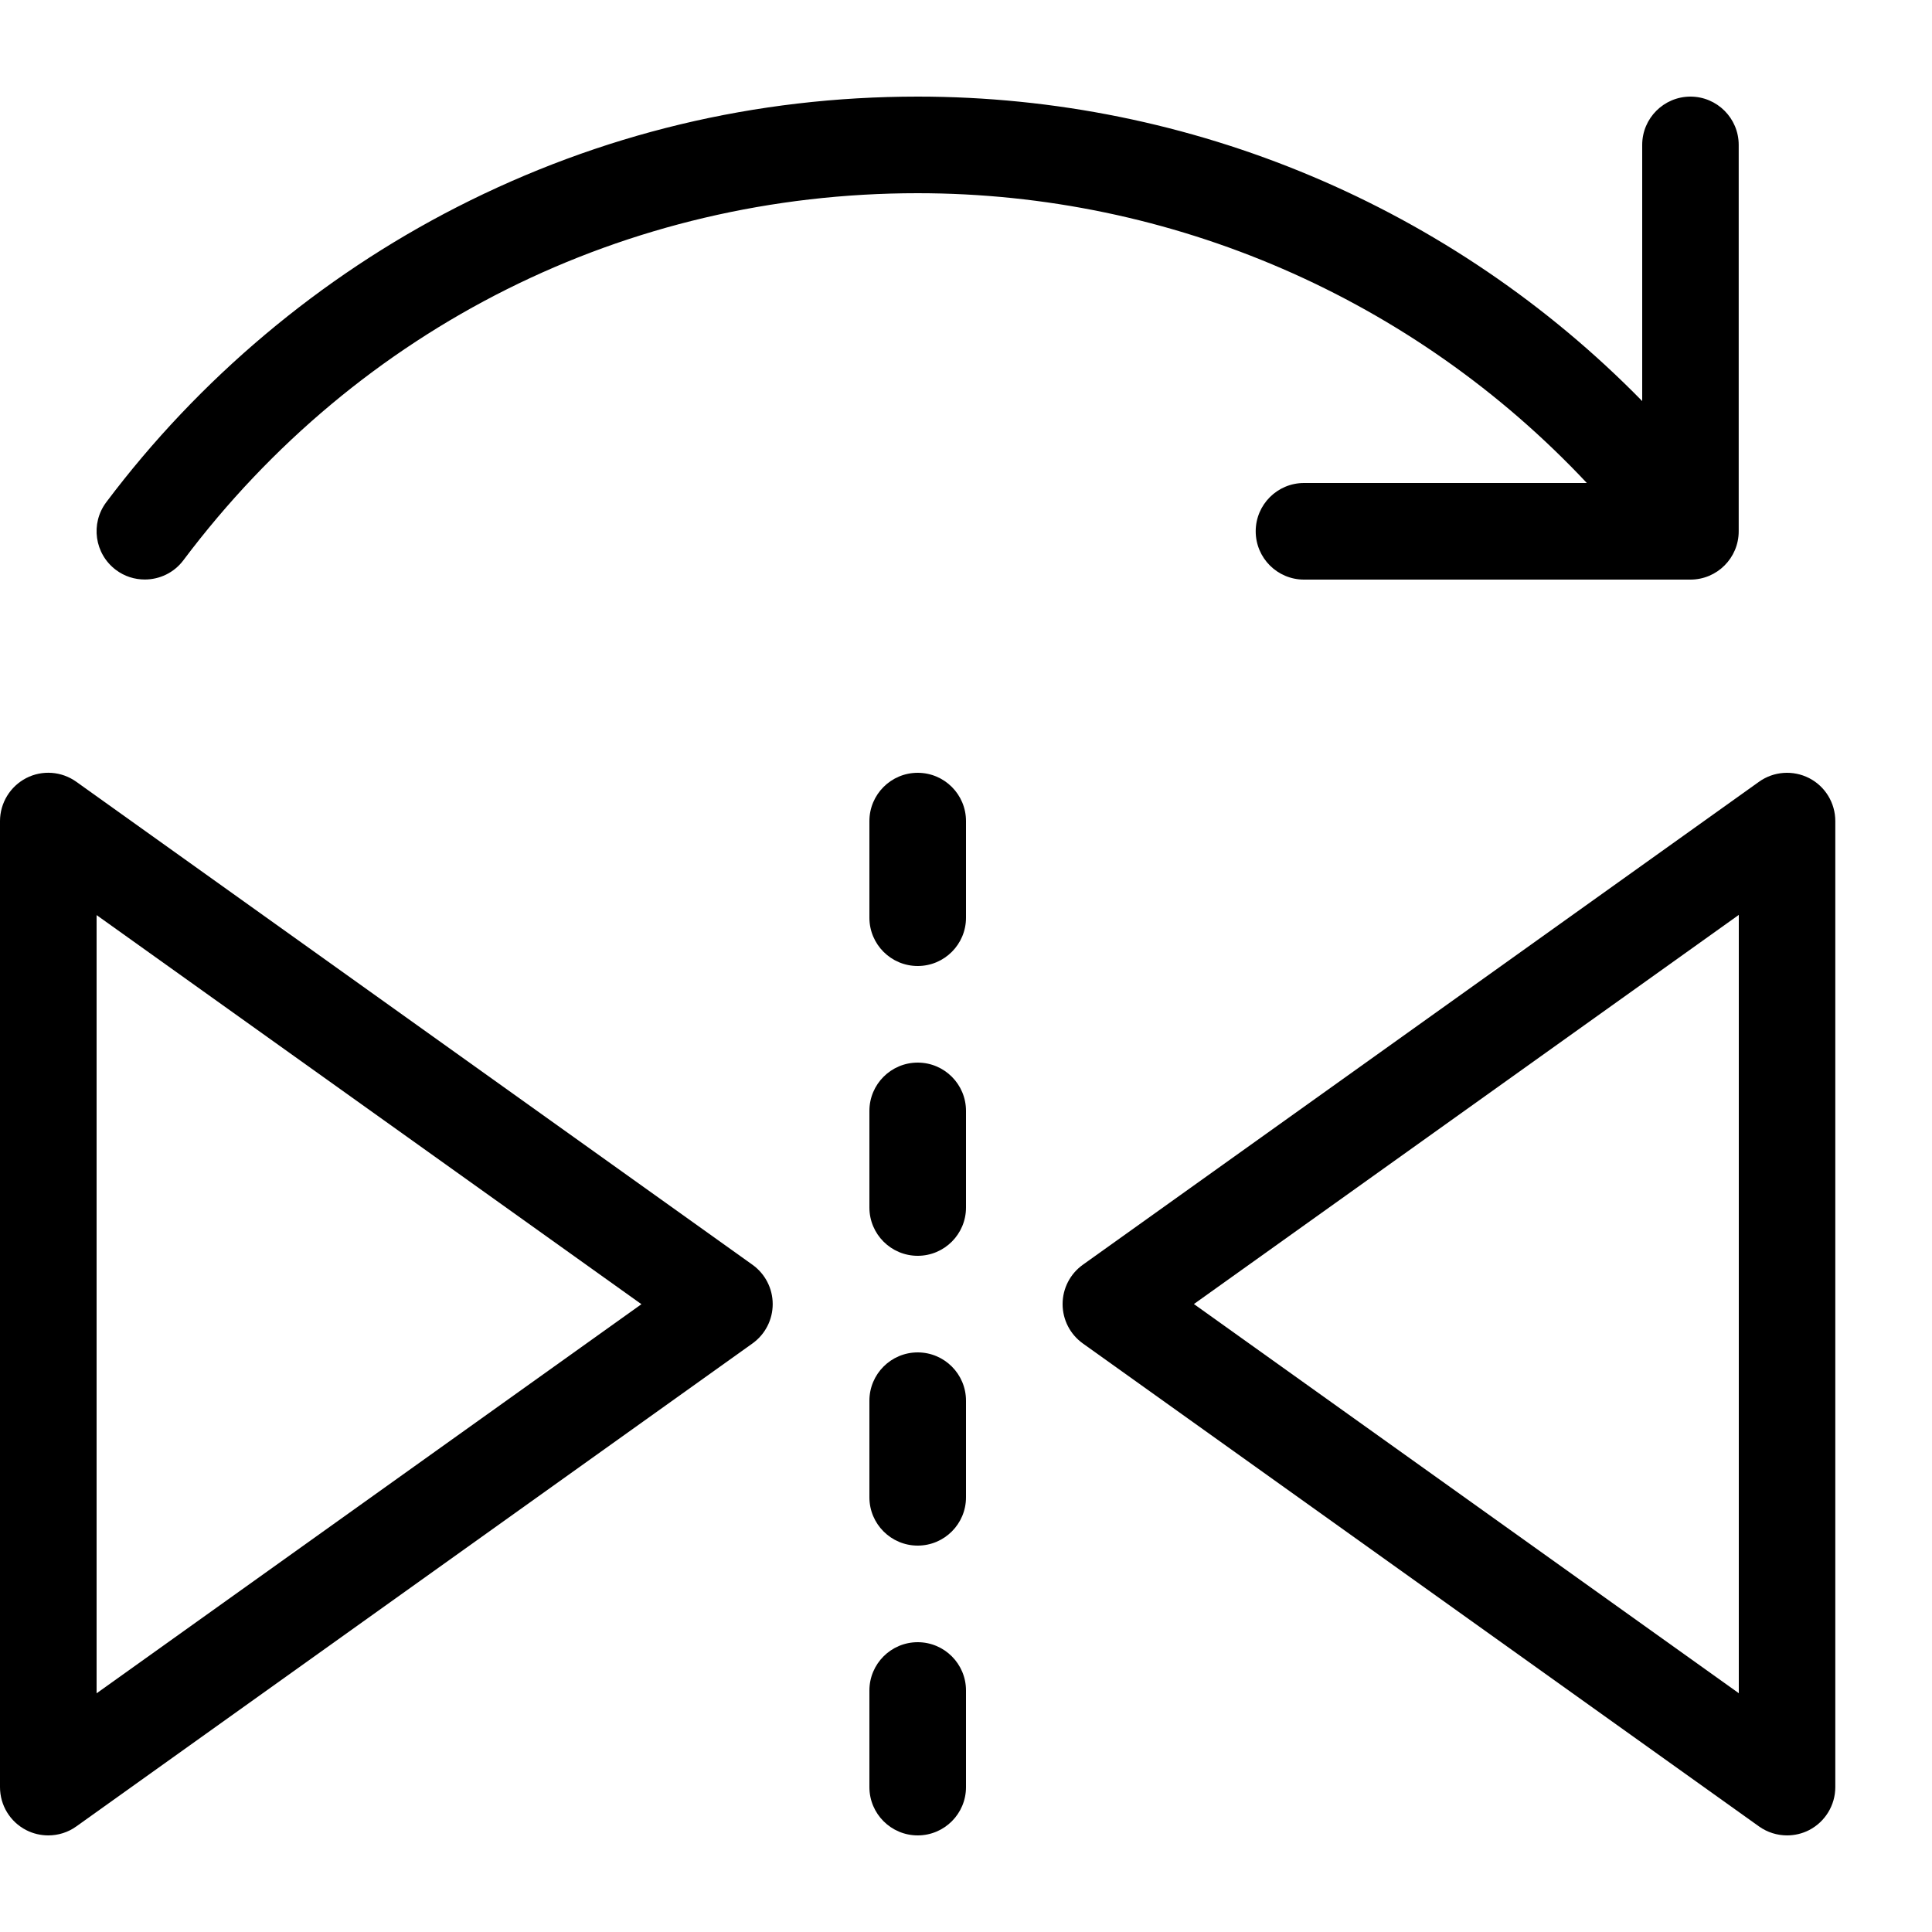
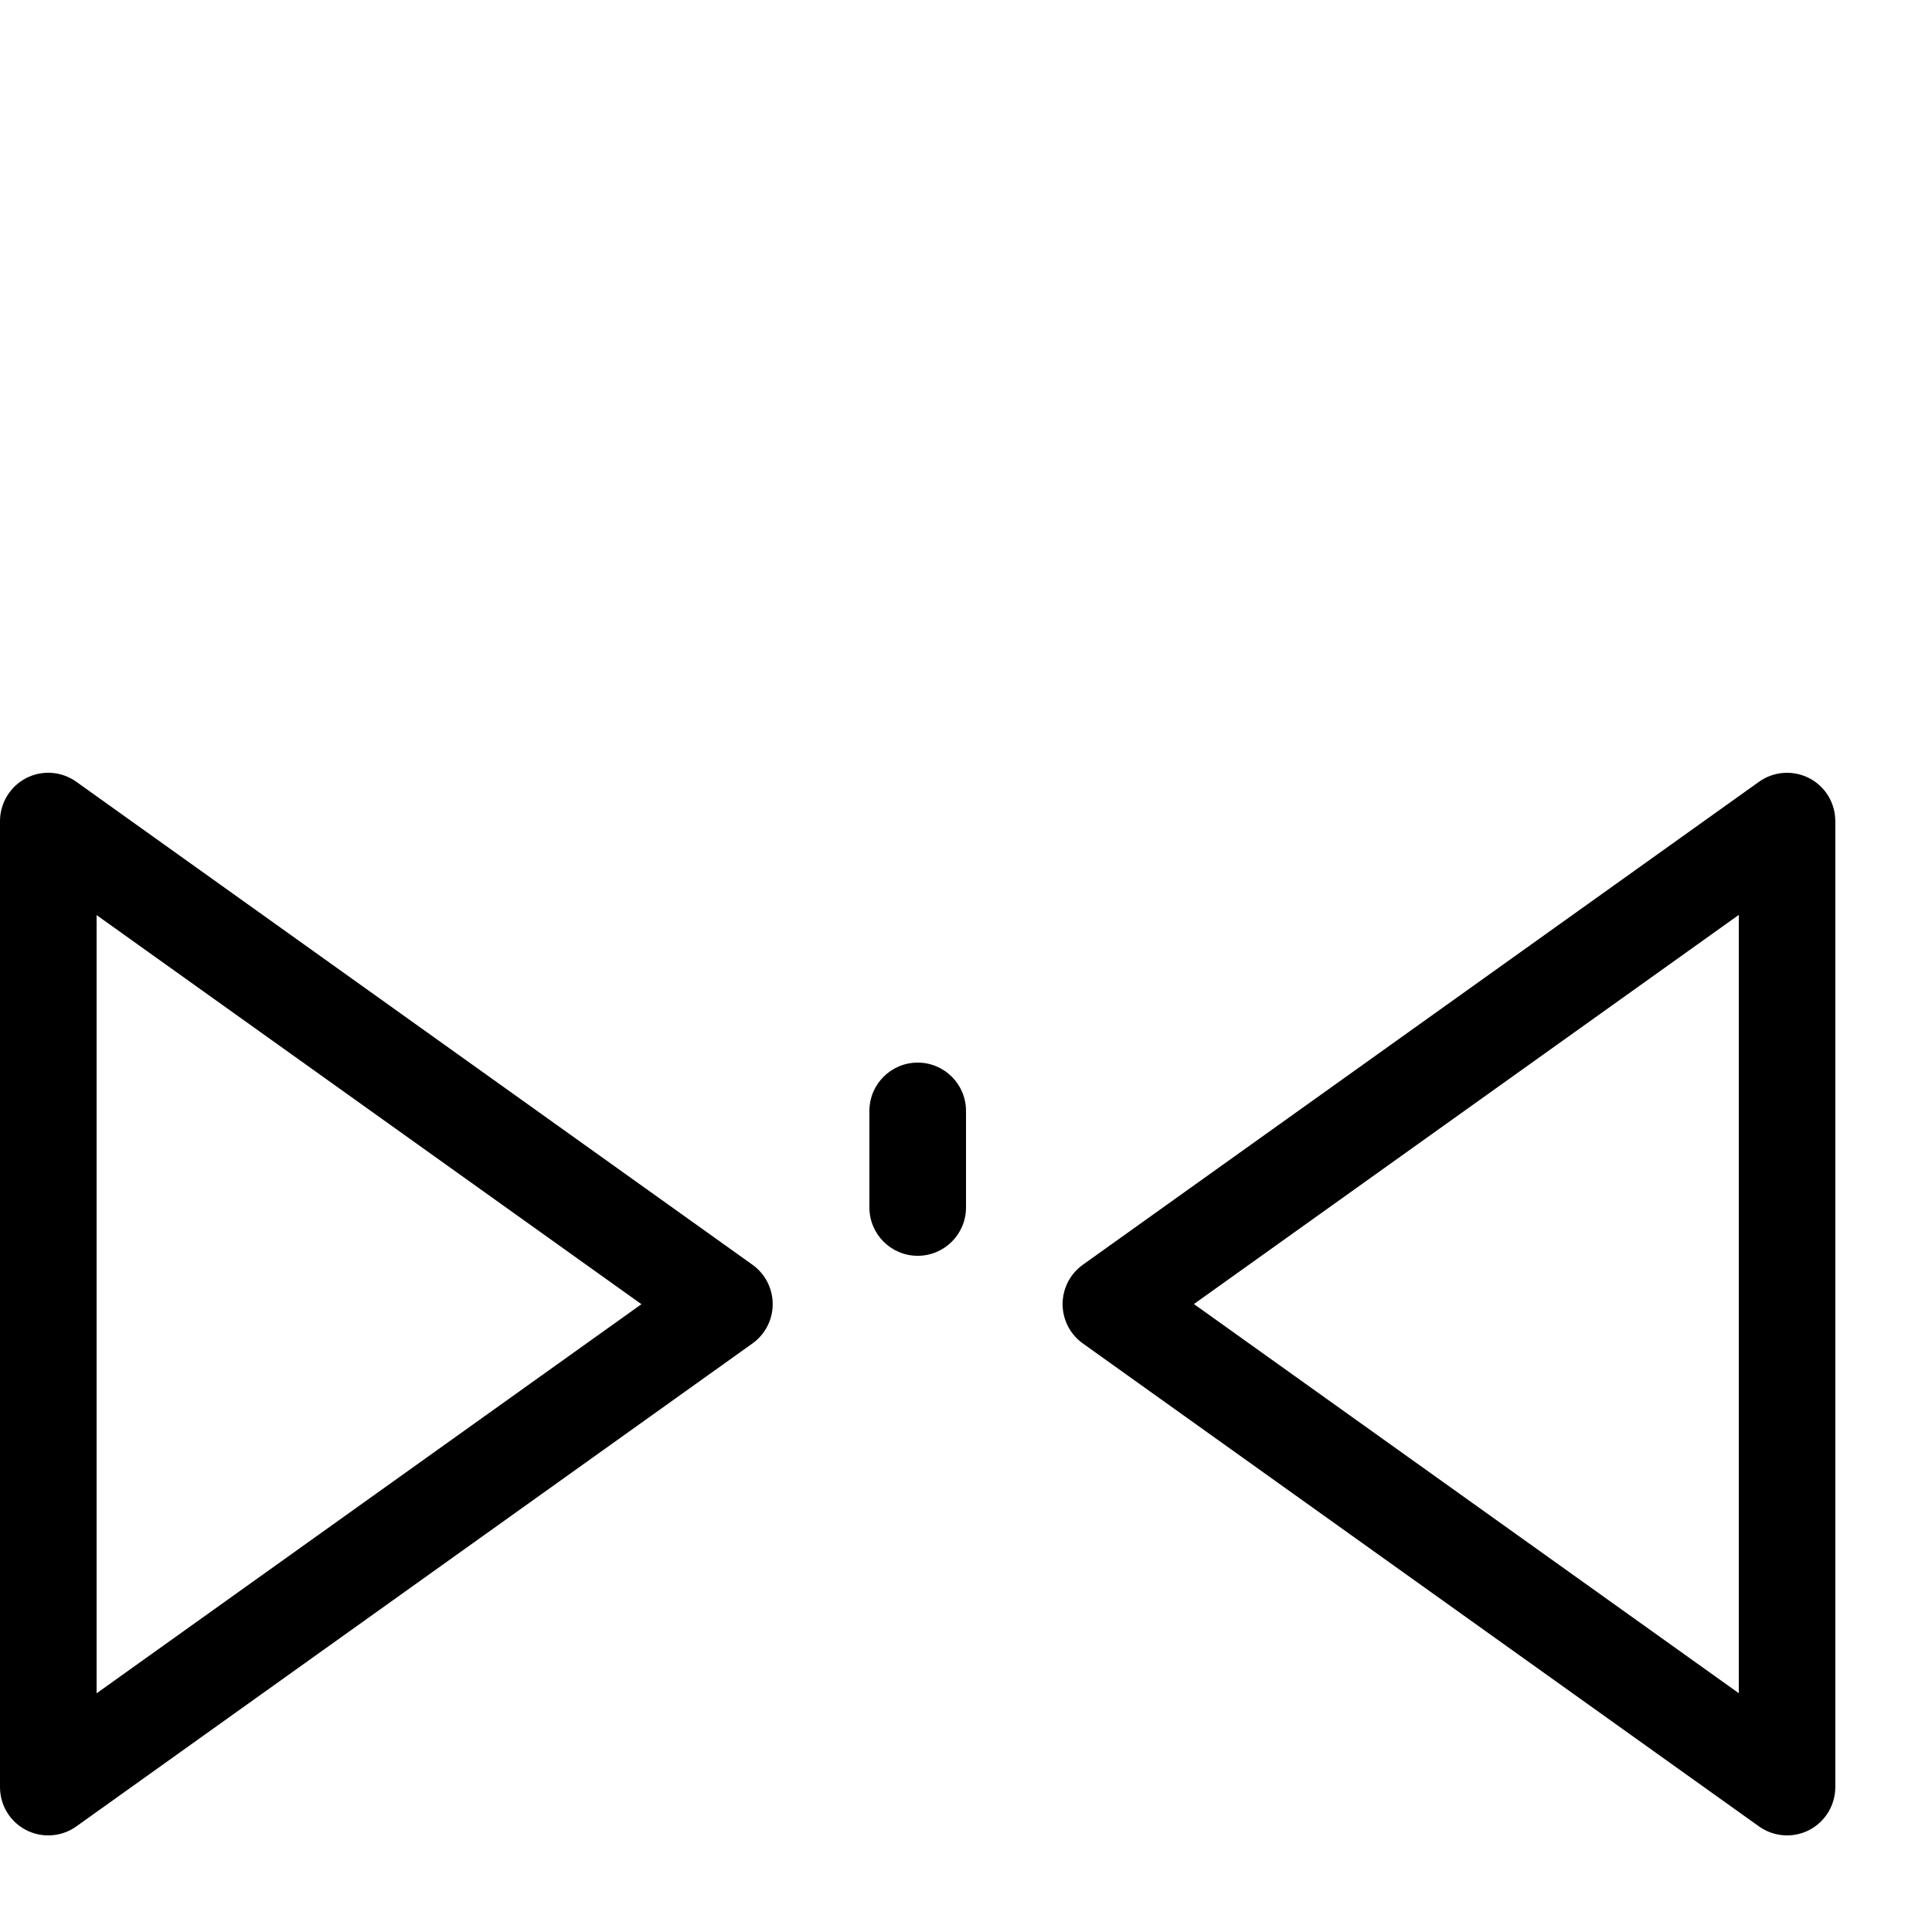
<svg xmlns="http://www.w3.org/2000/svg" version="1.1" width="20" height="20" viewBox="0 0 20 20">
  <path d="M0.5 19c-0.078 0-0.157-0.018-0.229-0.055-0.167-0.086-0.271-0.257-0.271-0.445v-10c0-0.187 0.105-0.359 0.271-0.445s0.367-0.071 0.519 0.038l7 5c0.131 0.094 0.209 0.245 0.209 0.407s-0.078 0.313-0.209 0.407l-7 5c-0.086 0.062-0.188 0.093-0.291 0.093zM1 9.472v8.057l5.64-4.028-5.64-4.028z" fill="#000000" />
  <path d="M18.5 19c-0.102 0-0.204-0.031-0.291-0.093l-7-5c-0.131-0.094-0.209-0.245-0.209-0.407s0.078-0.313 0.209-0.407l7-5c0.152-0.109 0.353-0.123 0.519-0.038s0.271 0.257 0.271 0.445v10c0 0.187-0.105 0.359-0.271 0.445-0.072 0.037-0.151 0.055-0.229 0.055zM12.36 13.5l5.64 4.028v-8.057l-5.64 4.028z" fill="#000000" />
-   <path d="M9.5 10c-0.276 0-0.5-0.224-0.5-0.5v-1c0-0.276 0.224-0.5 0.5-0.5s0.5 0.224 0.5 0.5v1c0 0.276-0.224 0.5-0.5 0.5z" fill="#000000" />
  <path d="M9.5 13c-0.276 0-0.5-0.224-0.5-0.5v-1c0-0.276 0.224-0.5 0.5-0.5s0.5 0.224 0.5 0.5v1c0 0.276-0.224 0.5-0.5 0.5z" fill="#000000" />
-   <path d="M9.5 16c-0.276 0-0.5-0.224-0.5-0.5v-1c0-0.276 0.224-0.5 0.5-0.5s0.5 0.224 0.5 0.5v1c0 0.276-0.224 0.5-0.5 0.5z" fill="#000000" />
-   <path d="M9.5 19c-0.276 0-0.5-0.224-0.5-0.5v-1c0-0.276 0.224-0.5 0.5-0.5s0.5 0.224 0.5 0.5v1c0 0.276-0.224 0.5-0.5 0.5z" fill="#000000" />
-   <path d="M17.5 1c-0.276 0-0.5 0.224-0.5 0.5v2.652c-1.97-2.011-4.666-3.152-7.5-3.152-1.679 0-3.284 0.385-4.77 1.144-1.417 0.724-2.672 1.78-3.63 3.055-0.166 0.221-0.121 0.534 0.099 0.7 0.090 0.068 0.195 0.1 0.3 0.1 0.152 0 0.302-0.069 0.4-0.2 1.814-2.415 4.584-3.799 7.6-3.799 2.633 0 5.134 1.088 6.928 3h-2.928c-0.276 0-0.5 0.224-0.5 0.5s0.224 0.5 0.5 0.5h4c0.276 0 0.5-0.224 0.5-0.5v-4c0-0.276-0.224-0.5-0.5-0.5z" fill="#000000" />
</svg>